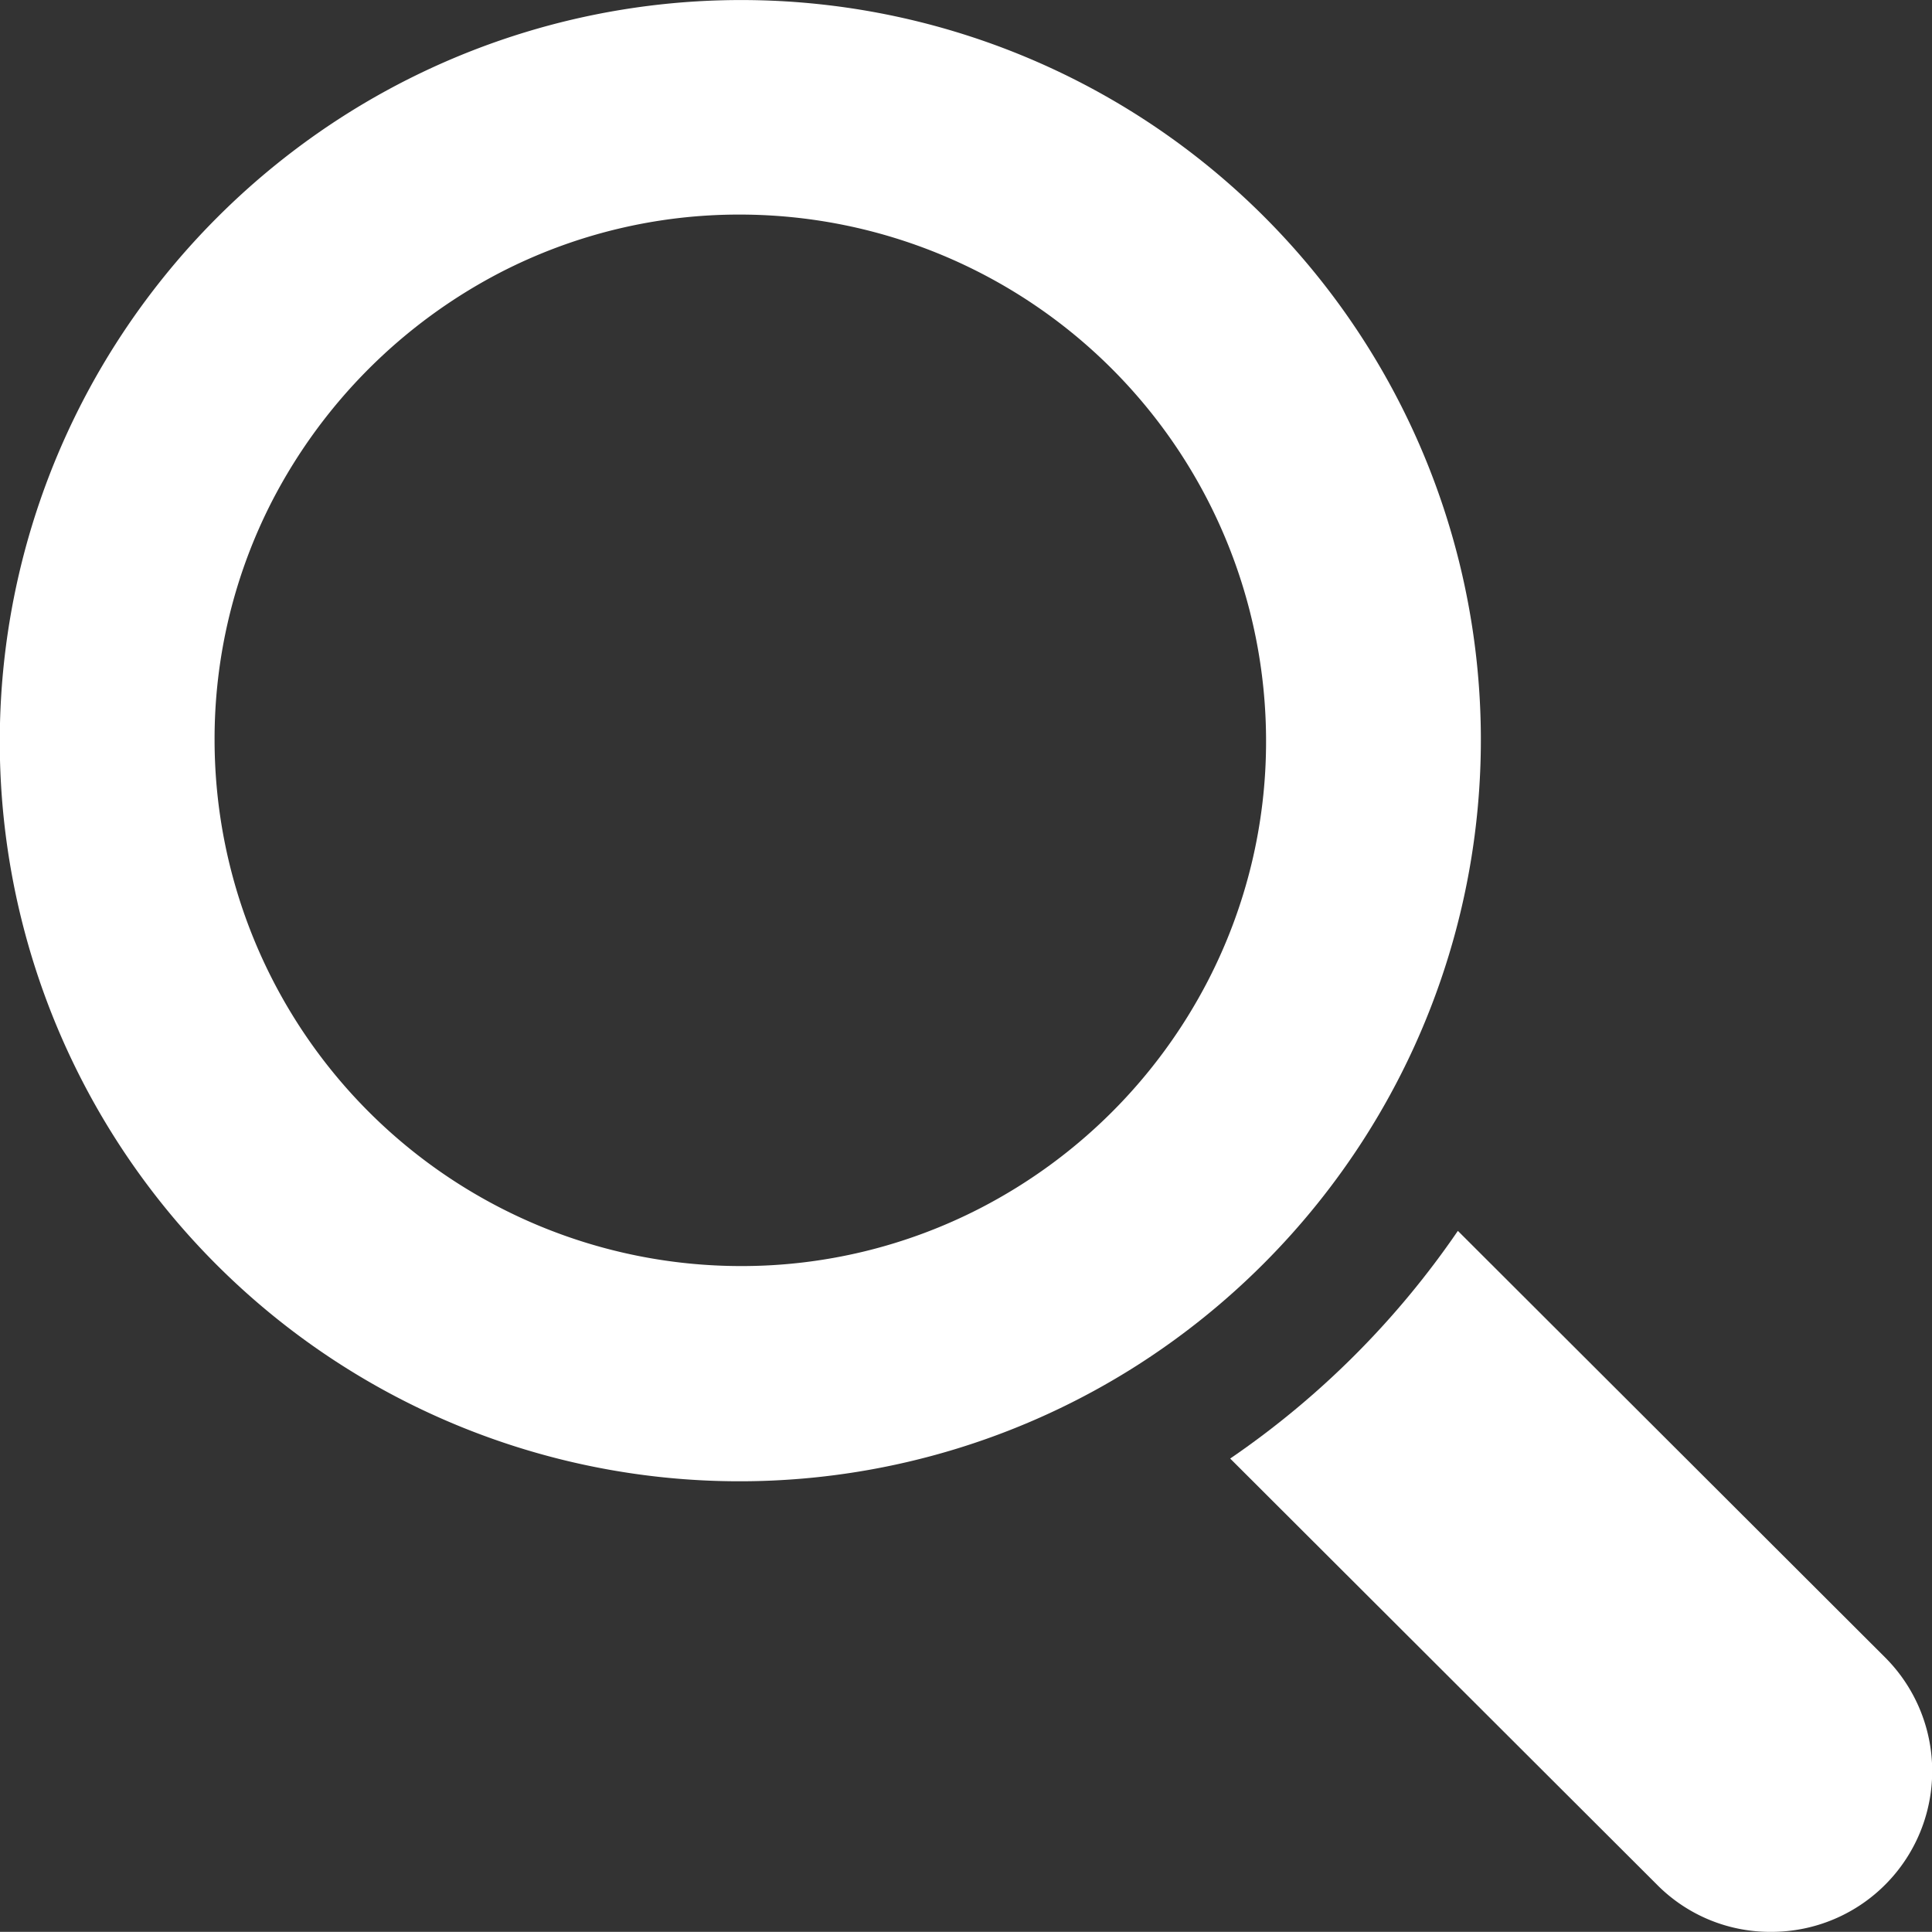
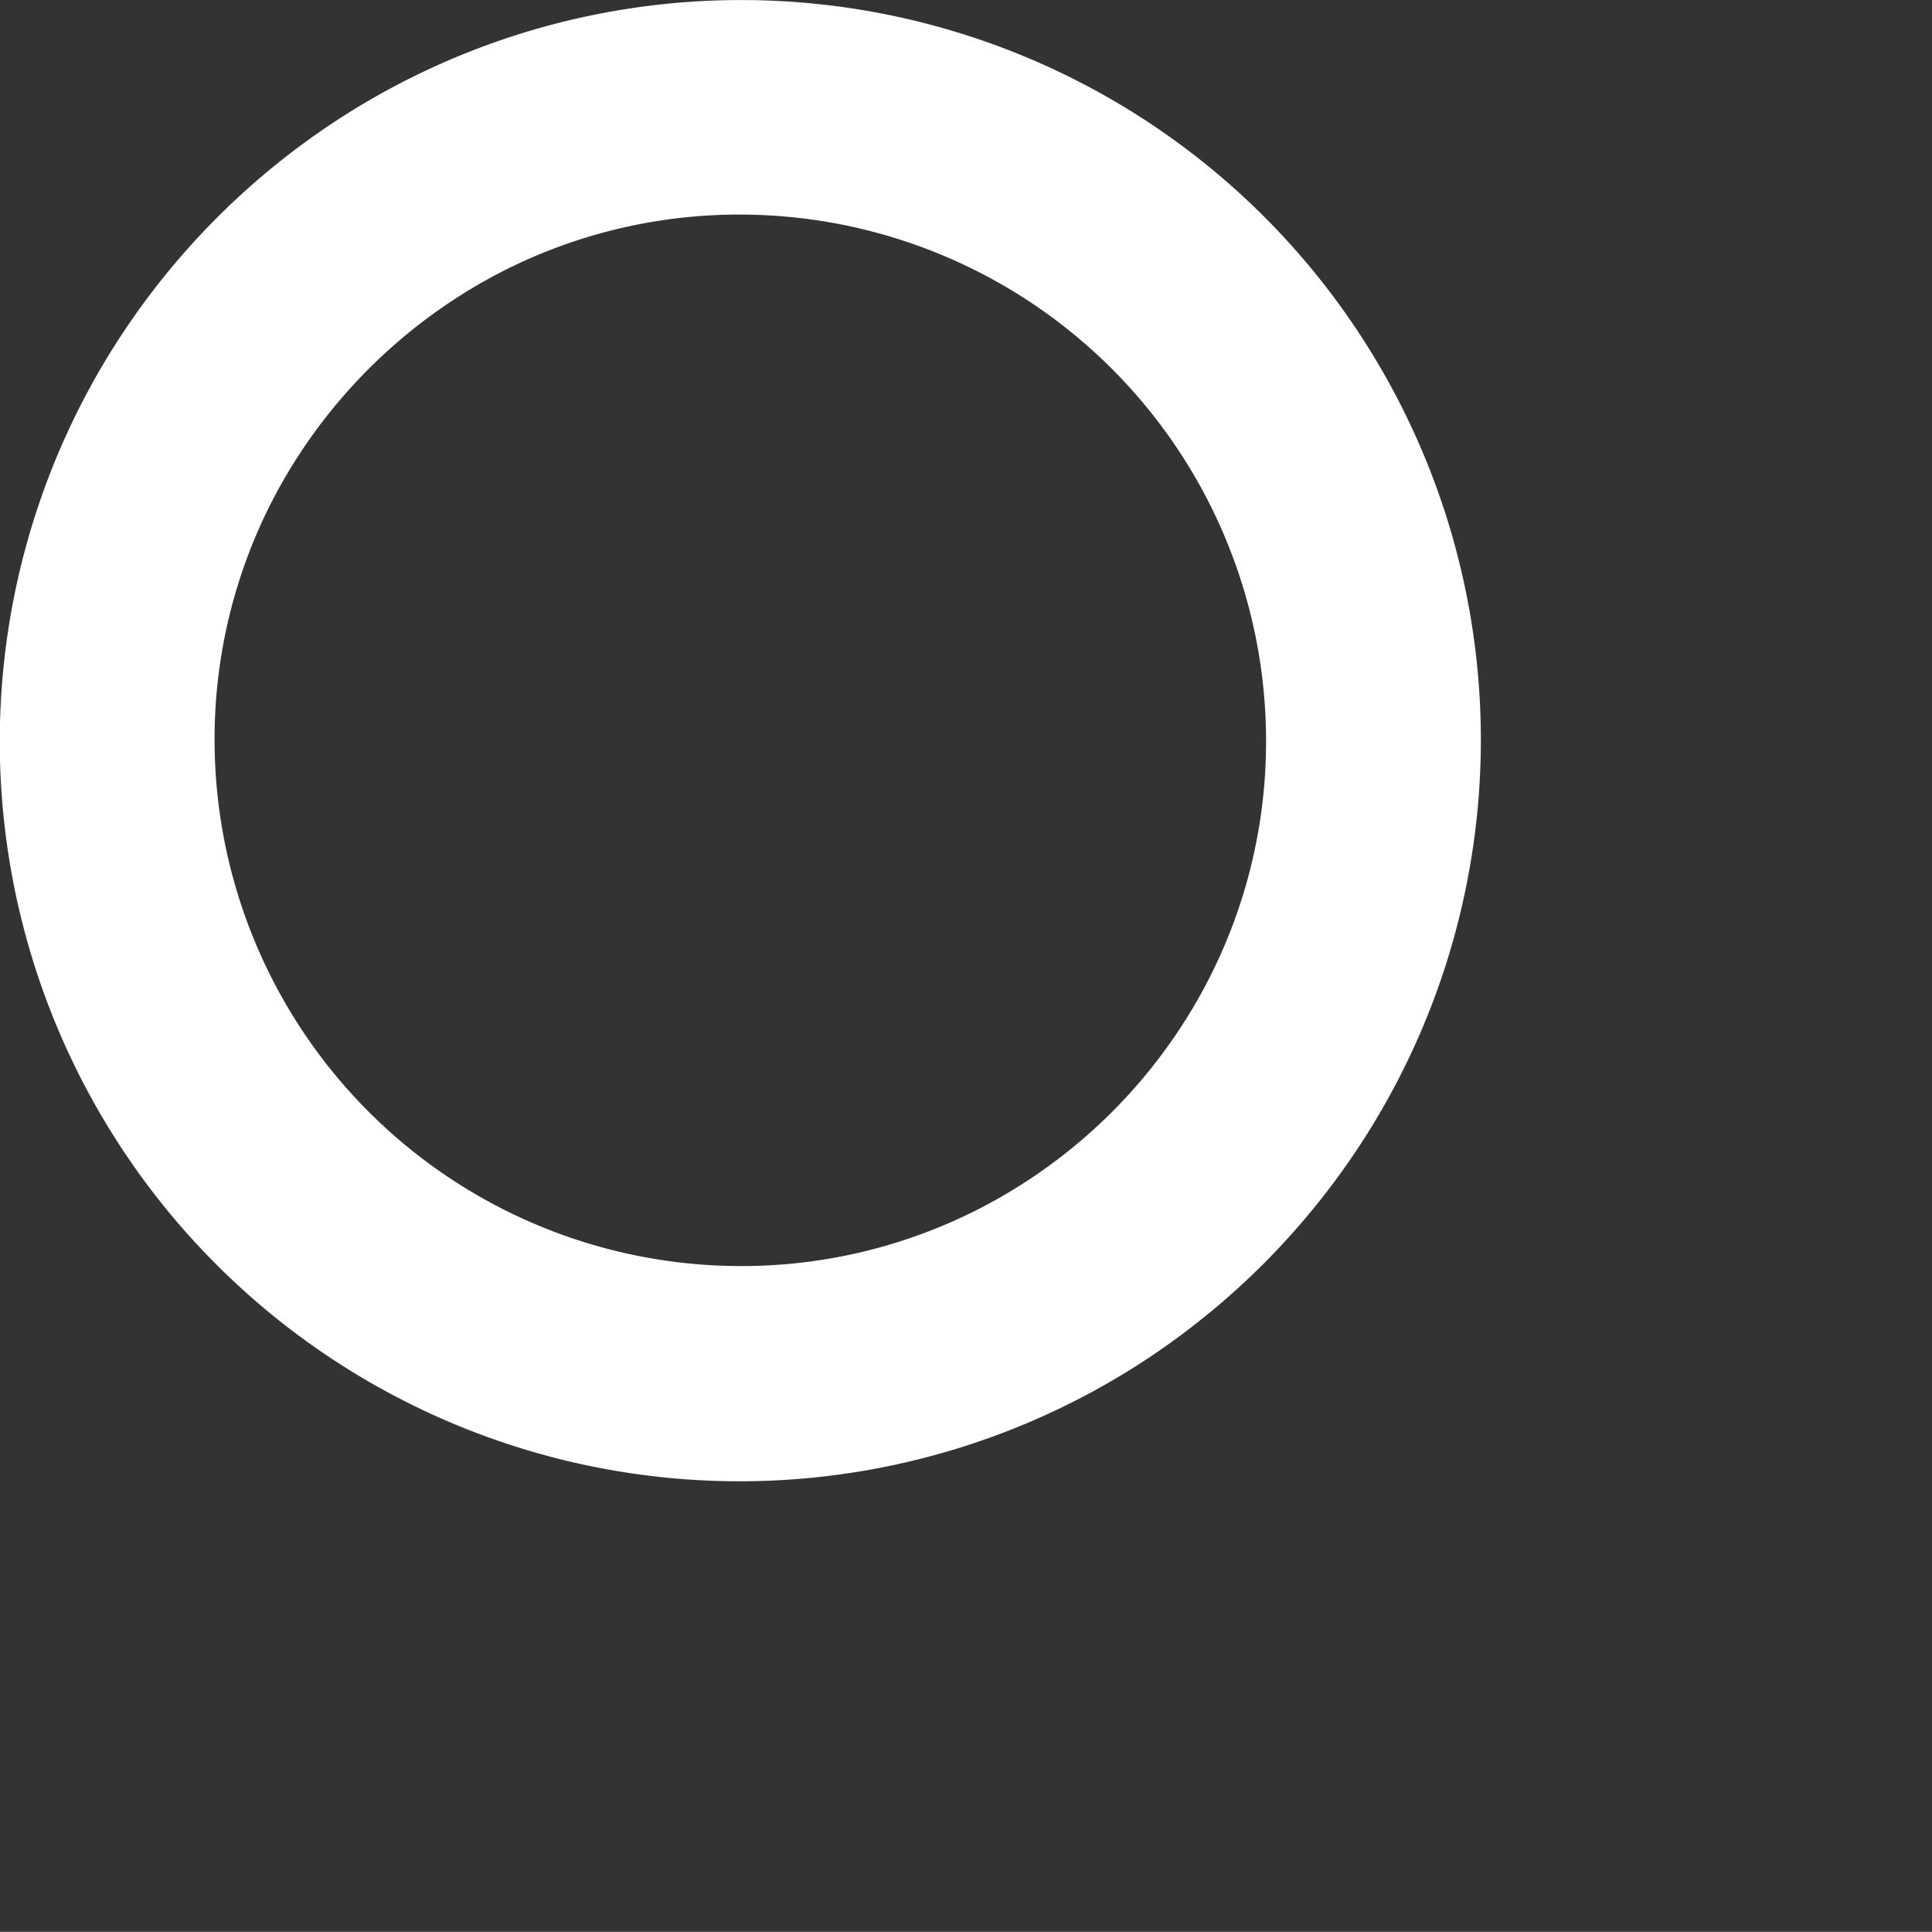
<svg xmlns="http://www.w3.org/2000/svg" width="28.002" height="28" viewBox="0 0 28.002 28">
  <rect x="0" y="0" width="28.002" height="28" fill="#333333" stroke="none" />
  <g transform="translate(0)">
    <path d="M19.78,16.49A10.722,10.722,0,0,0,4.98,1.68a10.822,10.822,0,0,0-3.3,3.3,10.722,10.722,0,0,0,14.8,14.81,10.822,10.822,0,0,0,3.3-3.3Zm-5.57,1.02a7.546,7.546,0,0,1-3.48.84,7.631,7.631,0,0,1-7.62-7.62,7.546,7.546,0,0,1,.84-3.48,7.73,7.73,0,0,1,3.3-3.3,7.546,7.546,0,0,1,3.48-.84,7.631,7.631,0,0,1,7.62,7.62,7.546,7.546,0,0,1-.84,3.48,7.676,7.676,0,0,1-3.3,3.3Z" fill="#fff" />
-     <path d="M27.32,24.02l-6.19-6.18a12.63,12.63,0,0,1-3.3,3.3l6.19,6.18a2.307,2.307,0,0,0,1.65.68,2.33,2.33,0,0,0,1.65-3.98Z" fill="#fff" />
  </g>
</svg>